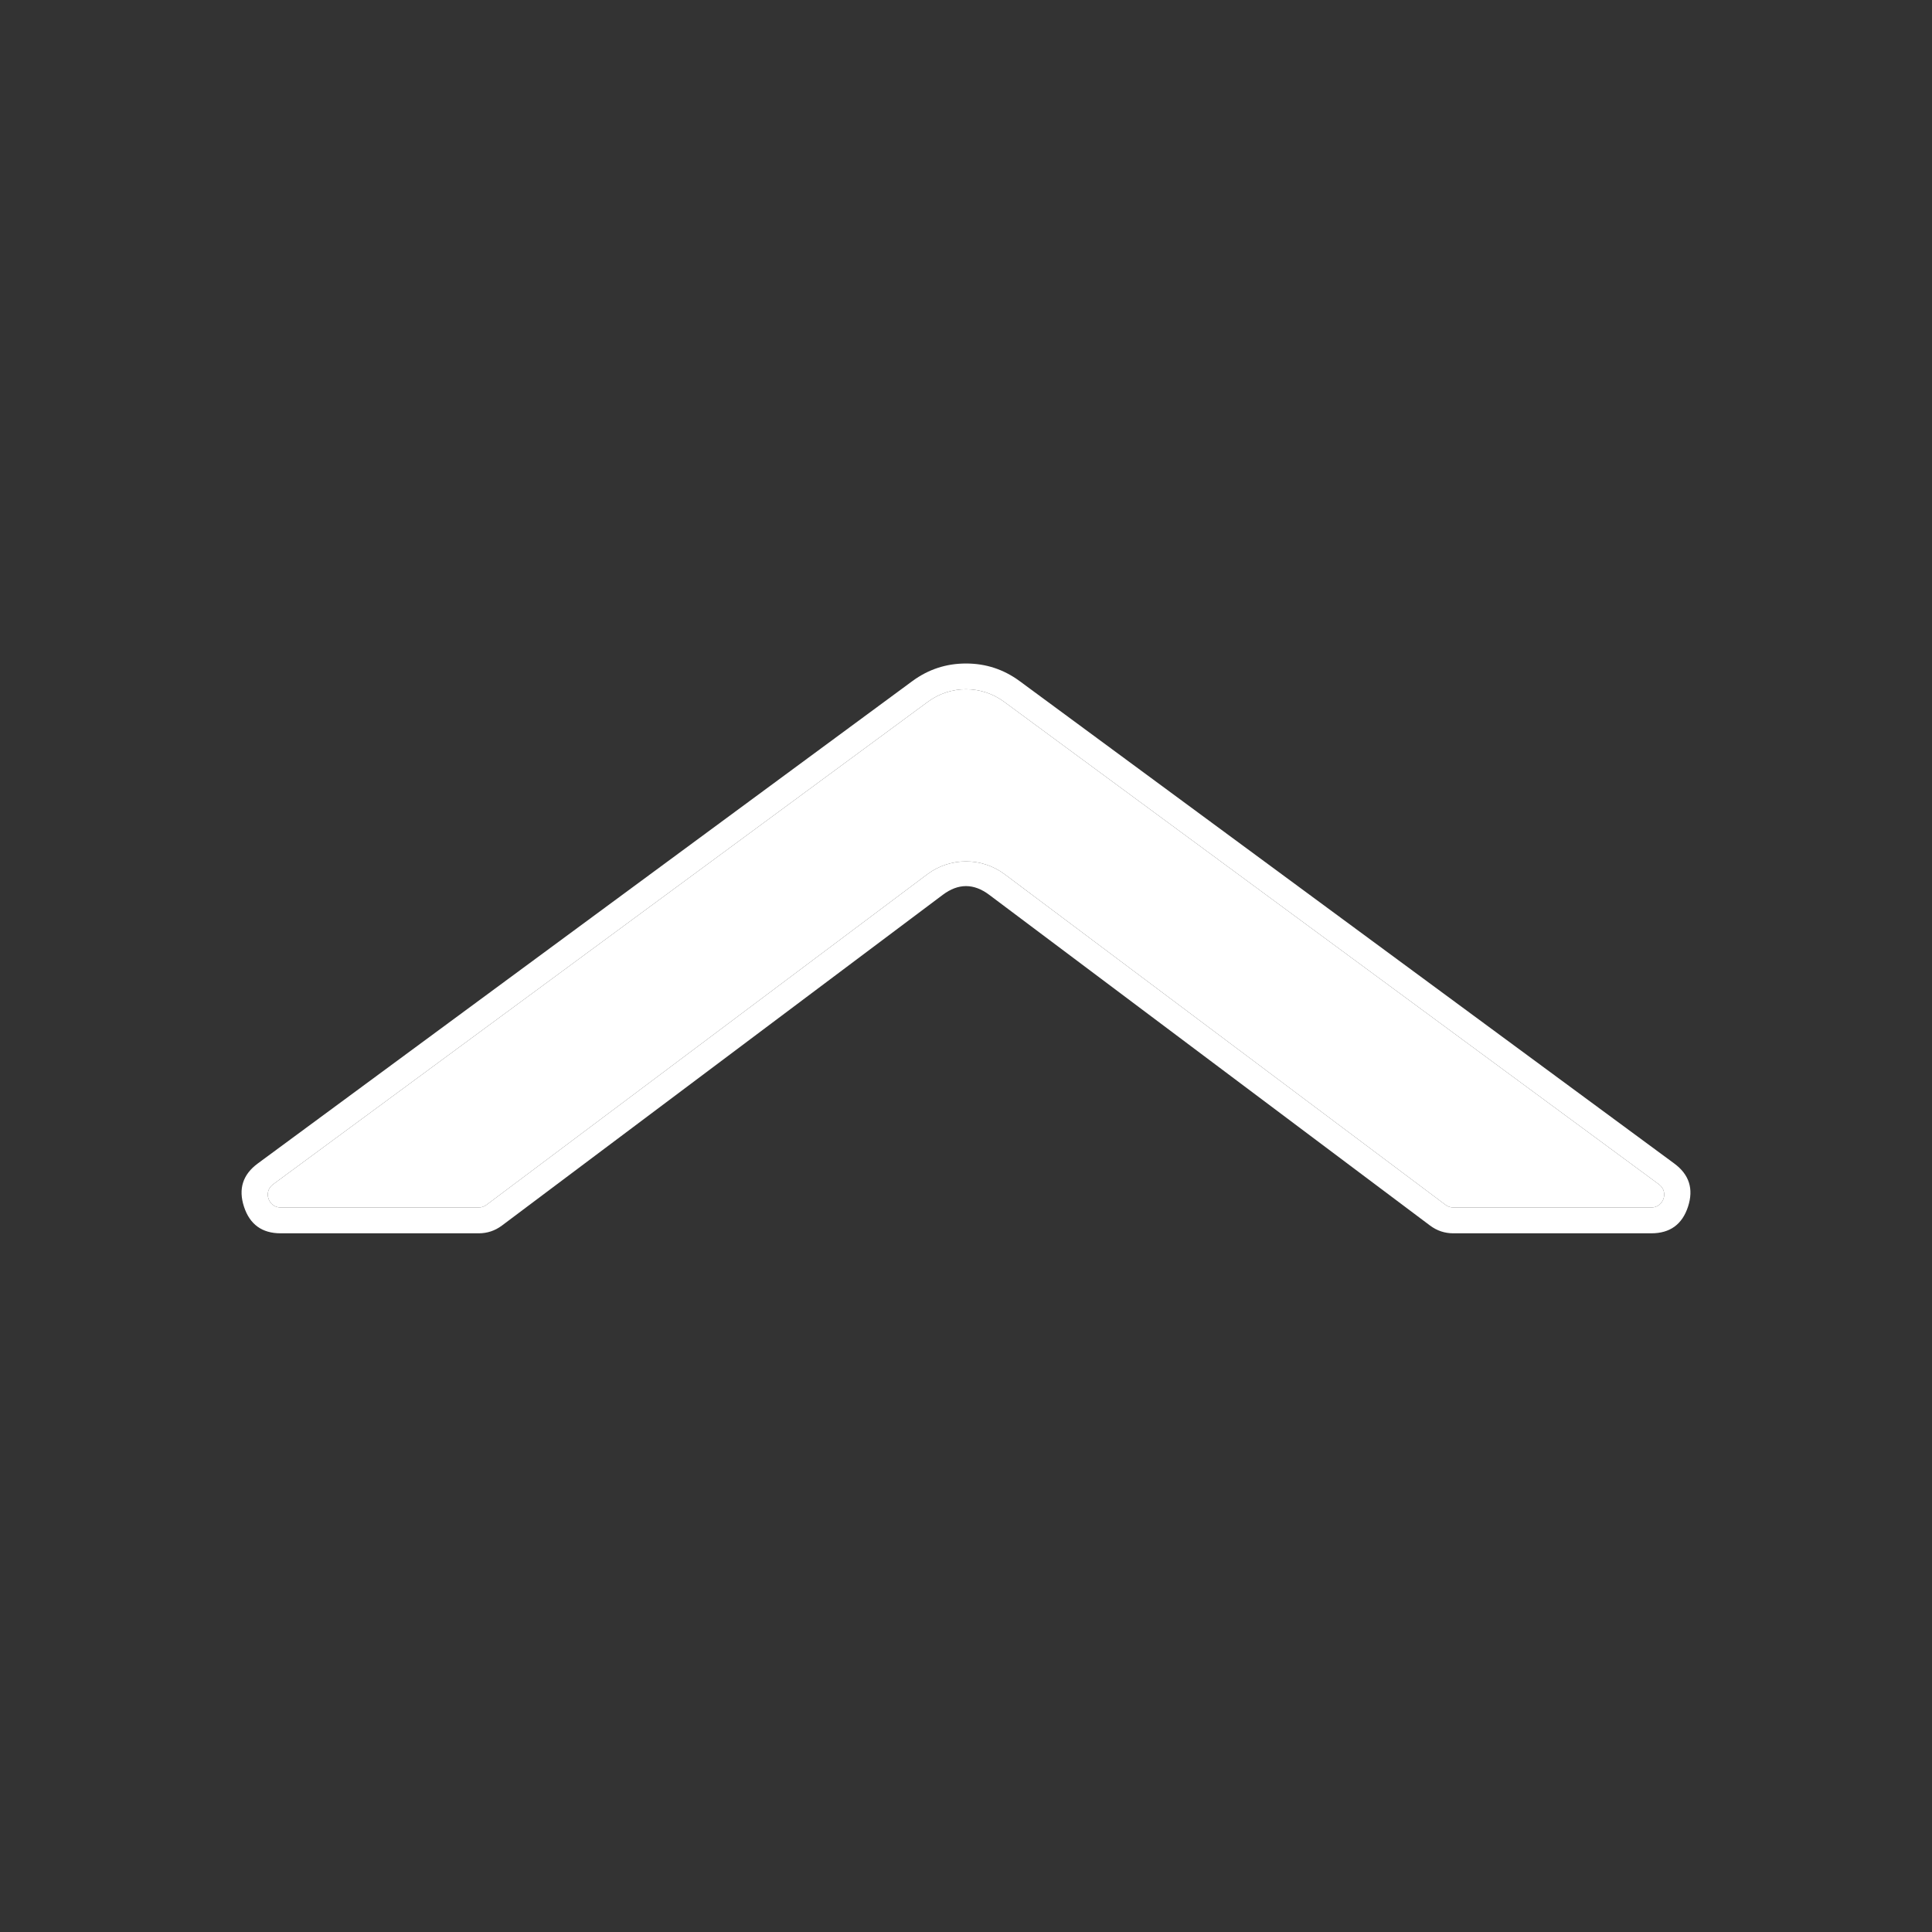
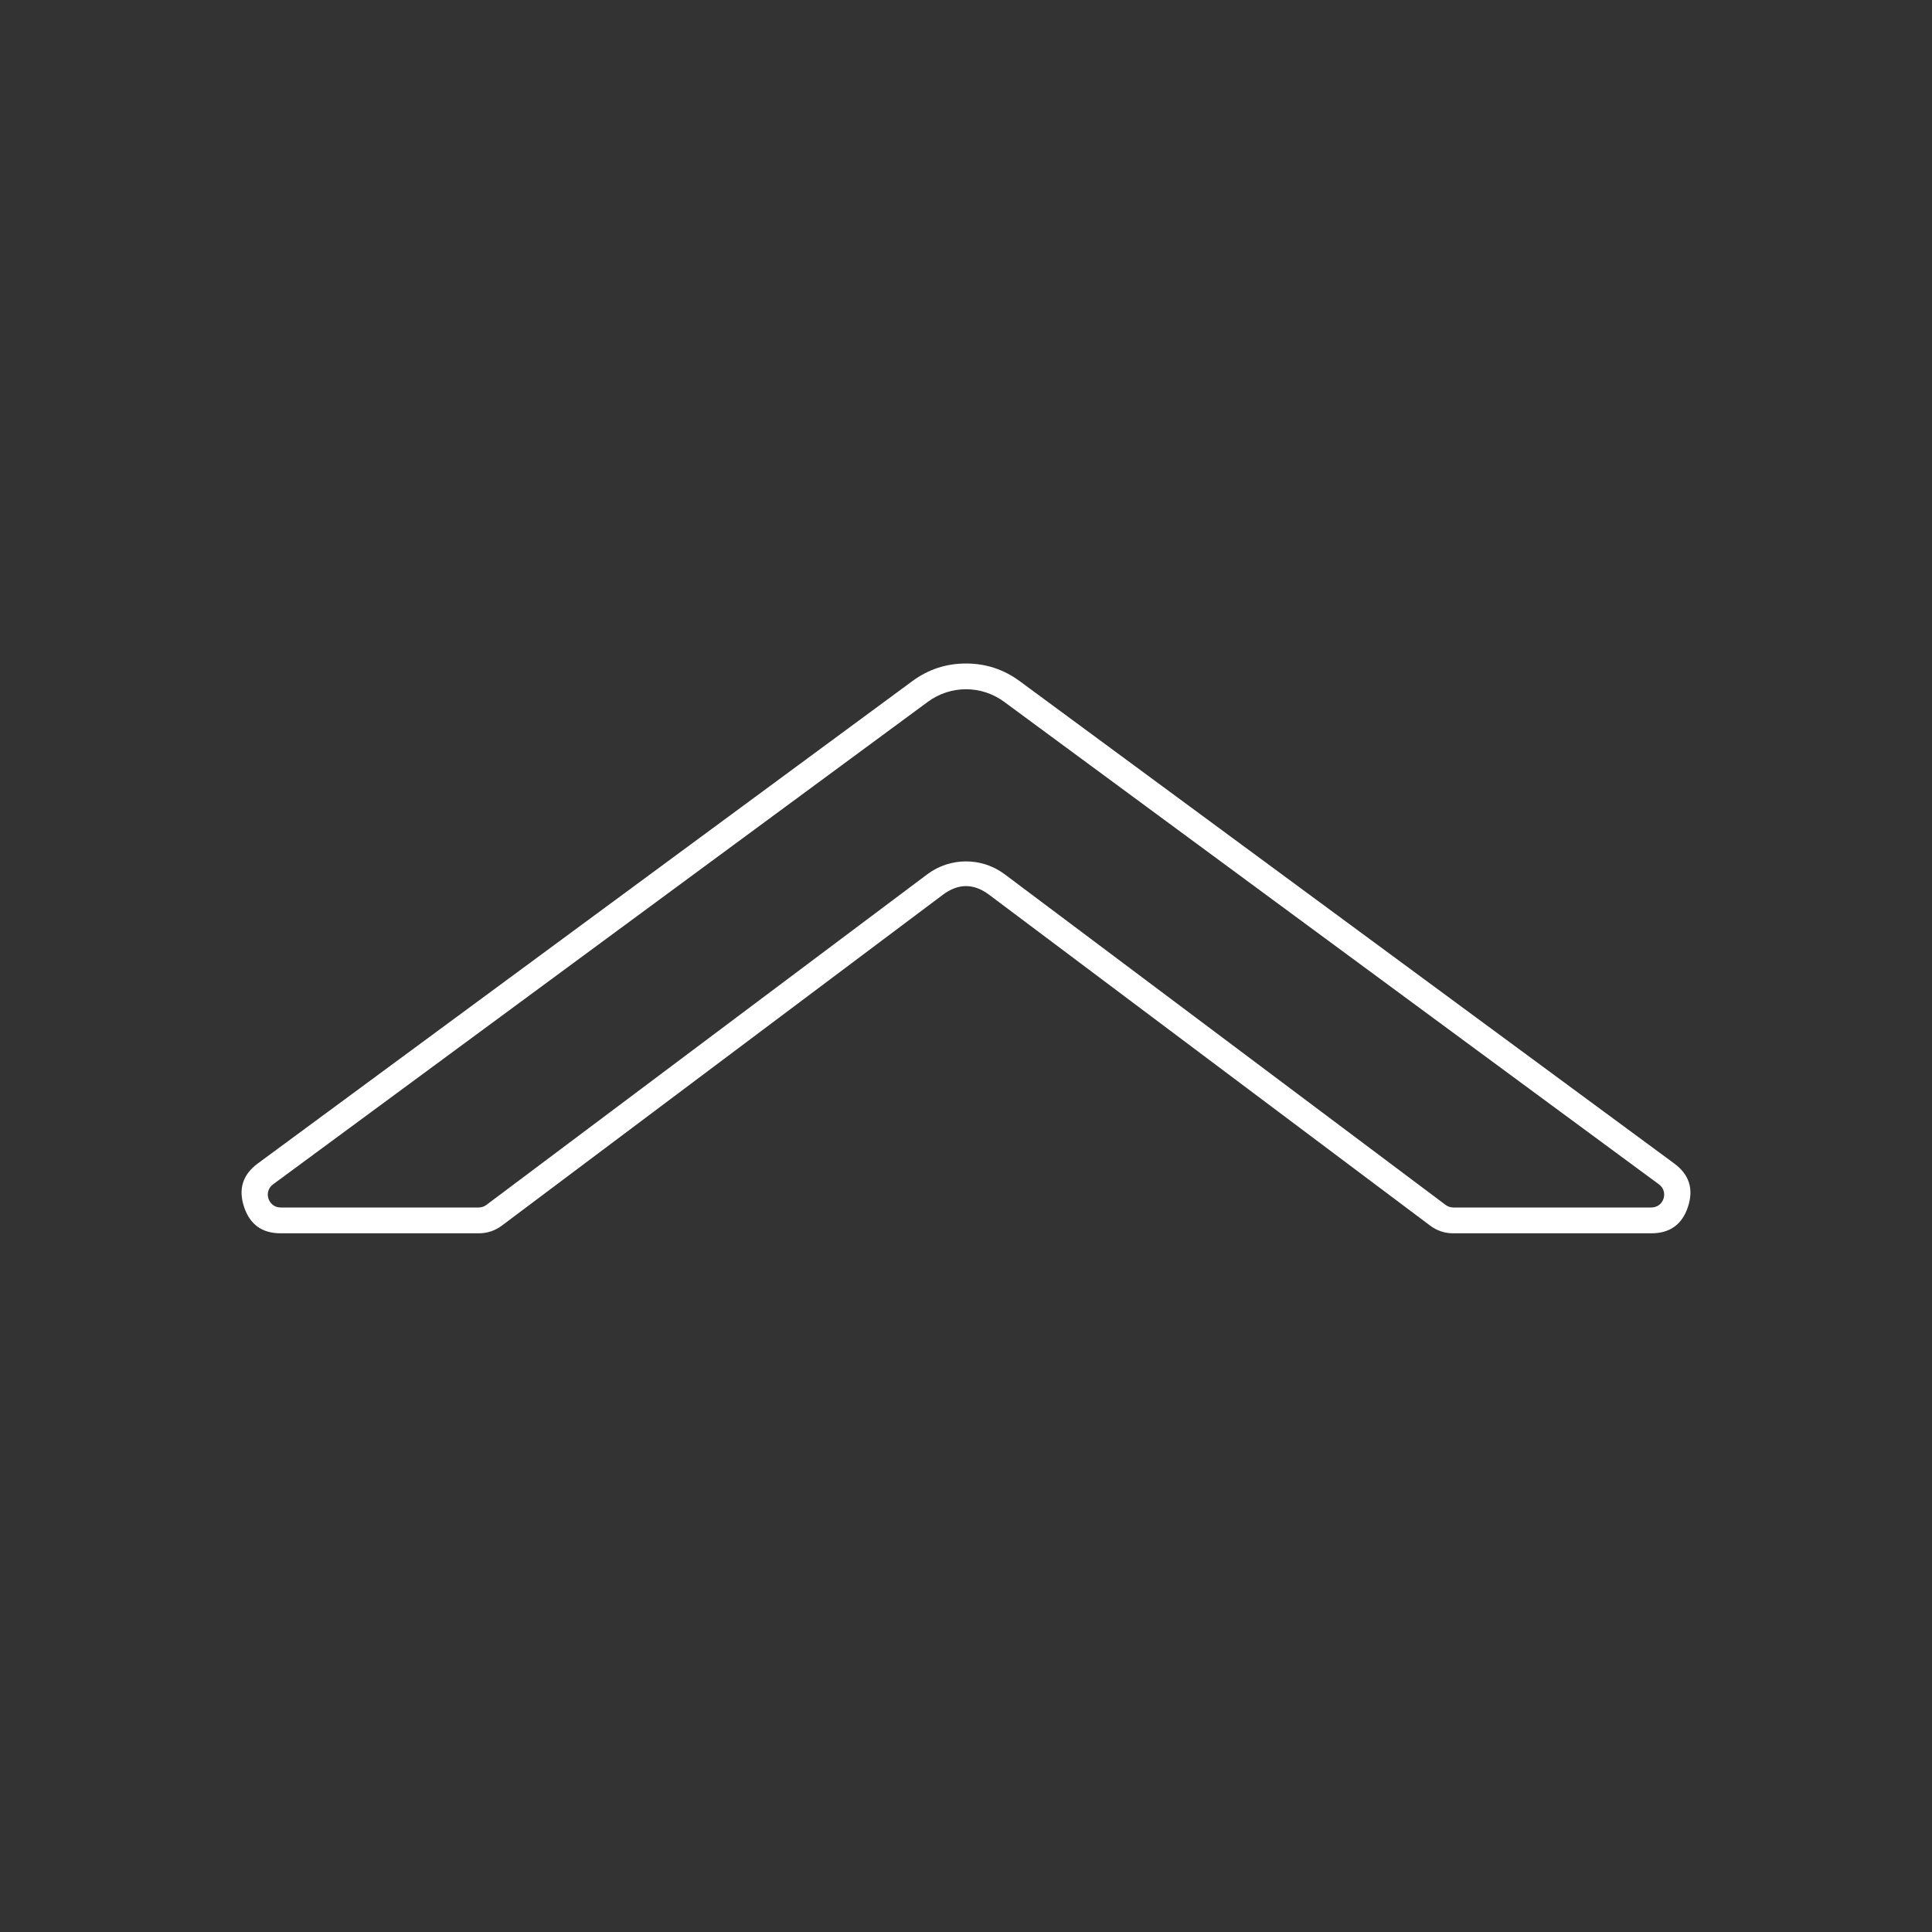
<svg xmlns="http://www.w3.org/2000/svg" fill="none" version="1.1" width="14" height="14" viewBox="0 0 14 14">
  <rect x="0" y="0" width="14" height="14" fill="#333333" stroke="none" />
  <defs>
    <clipPath id="master_svg0_7367_42578">
      <rect x="14" y="14" width="14" height="14" rx="0" />
    </clipPath>
  </defs>
  <g transform="matrix(-1,-5.400848479553133e-8,5.400848479553133e-8,-1,28,28)" clip-path="url(#master_svg0_7367_42578)">
    <g>
-       <path d="M21.277,22.914L26.021,19.418C26.094,19.365,26.056,19.25,25.966,19.25L24.531,19.25C24.511,19.25,24.491,19.257,24.475,19.269L21.28,21.665C21.114,21.789,20.886,21.789,20.72,21.665L17.525,19.269C17.509,19.257,17.489,19.25,17.469,19.25L16.034,19.25C15.944,19.25,15.906,19.365,15.979,19.418L20.723,22.914C20.888,23.036,21.112,23.036,21.277,22.914" fill="#FFFFFF" fill-opacity="1" style="mix-blend-mode:passthrough" />
      <path d="M21,23.192Q21.215,23.192,21.388,23.065L26.132,19.569Q26.295,19.449,26.232,19.256Q26.169,19.063,25.966,19.063L24.531,19.063Q24.438,19.063,24.363,19.119L21.168,21.516Q21,21.642,20.832,21.516L17.637,19.119Q17.562,19.063,17.469,19.063L16.034,19.063Q15.831,19.063,15.768,19.256Q15.705,19.449,15.868,19.569L20.612,23.065Q20.785,23.192,21,23.192ZM26.021,19.418L21.277,22.914C21.112,23.036,20.888,23.036,20.723,22.914L15.979,19.418C15.906,19.365,15.944,19.25,16.034,19.25L17.469,19.25C17.489,19.25,17.509,19.257,17.525,19.269L20.72,21.665C20.886,21.789,21.114,21.789,21.28,21.665L24.475,19.269C24.491,19.257,24.511,19.25,24.531,19.25L25.966,19.25C26.056,19.25,26.094,19.365,26.021,19.418Z" fill-rule="evenodd" fill="#FFFFFF" fill-opacity="1" />
    </g>
  </g>
</svg>